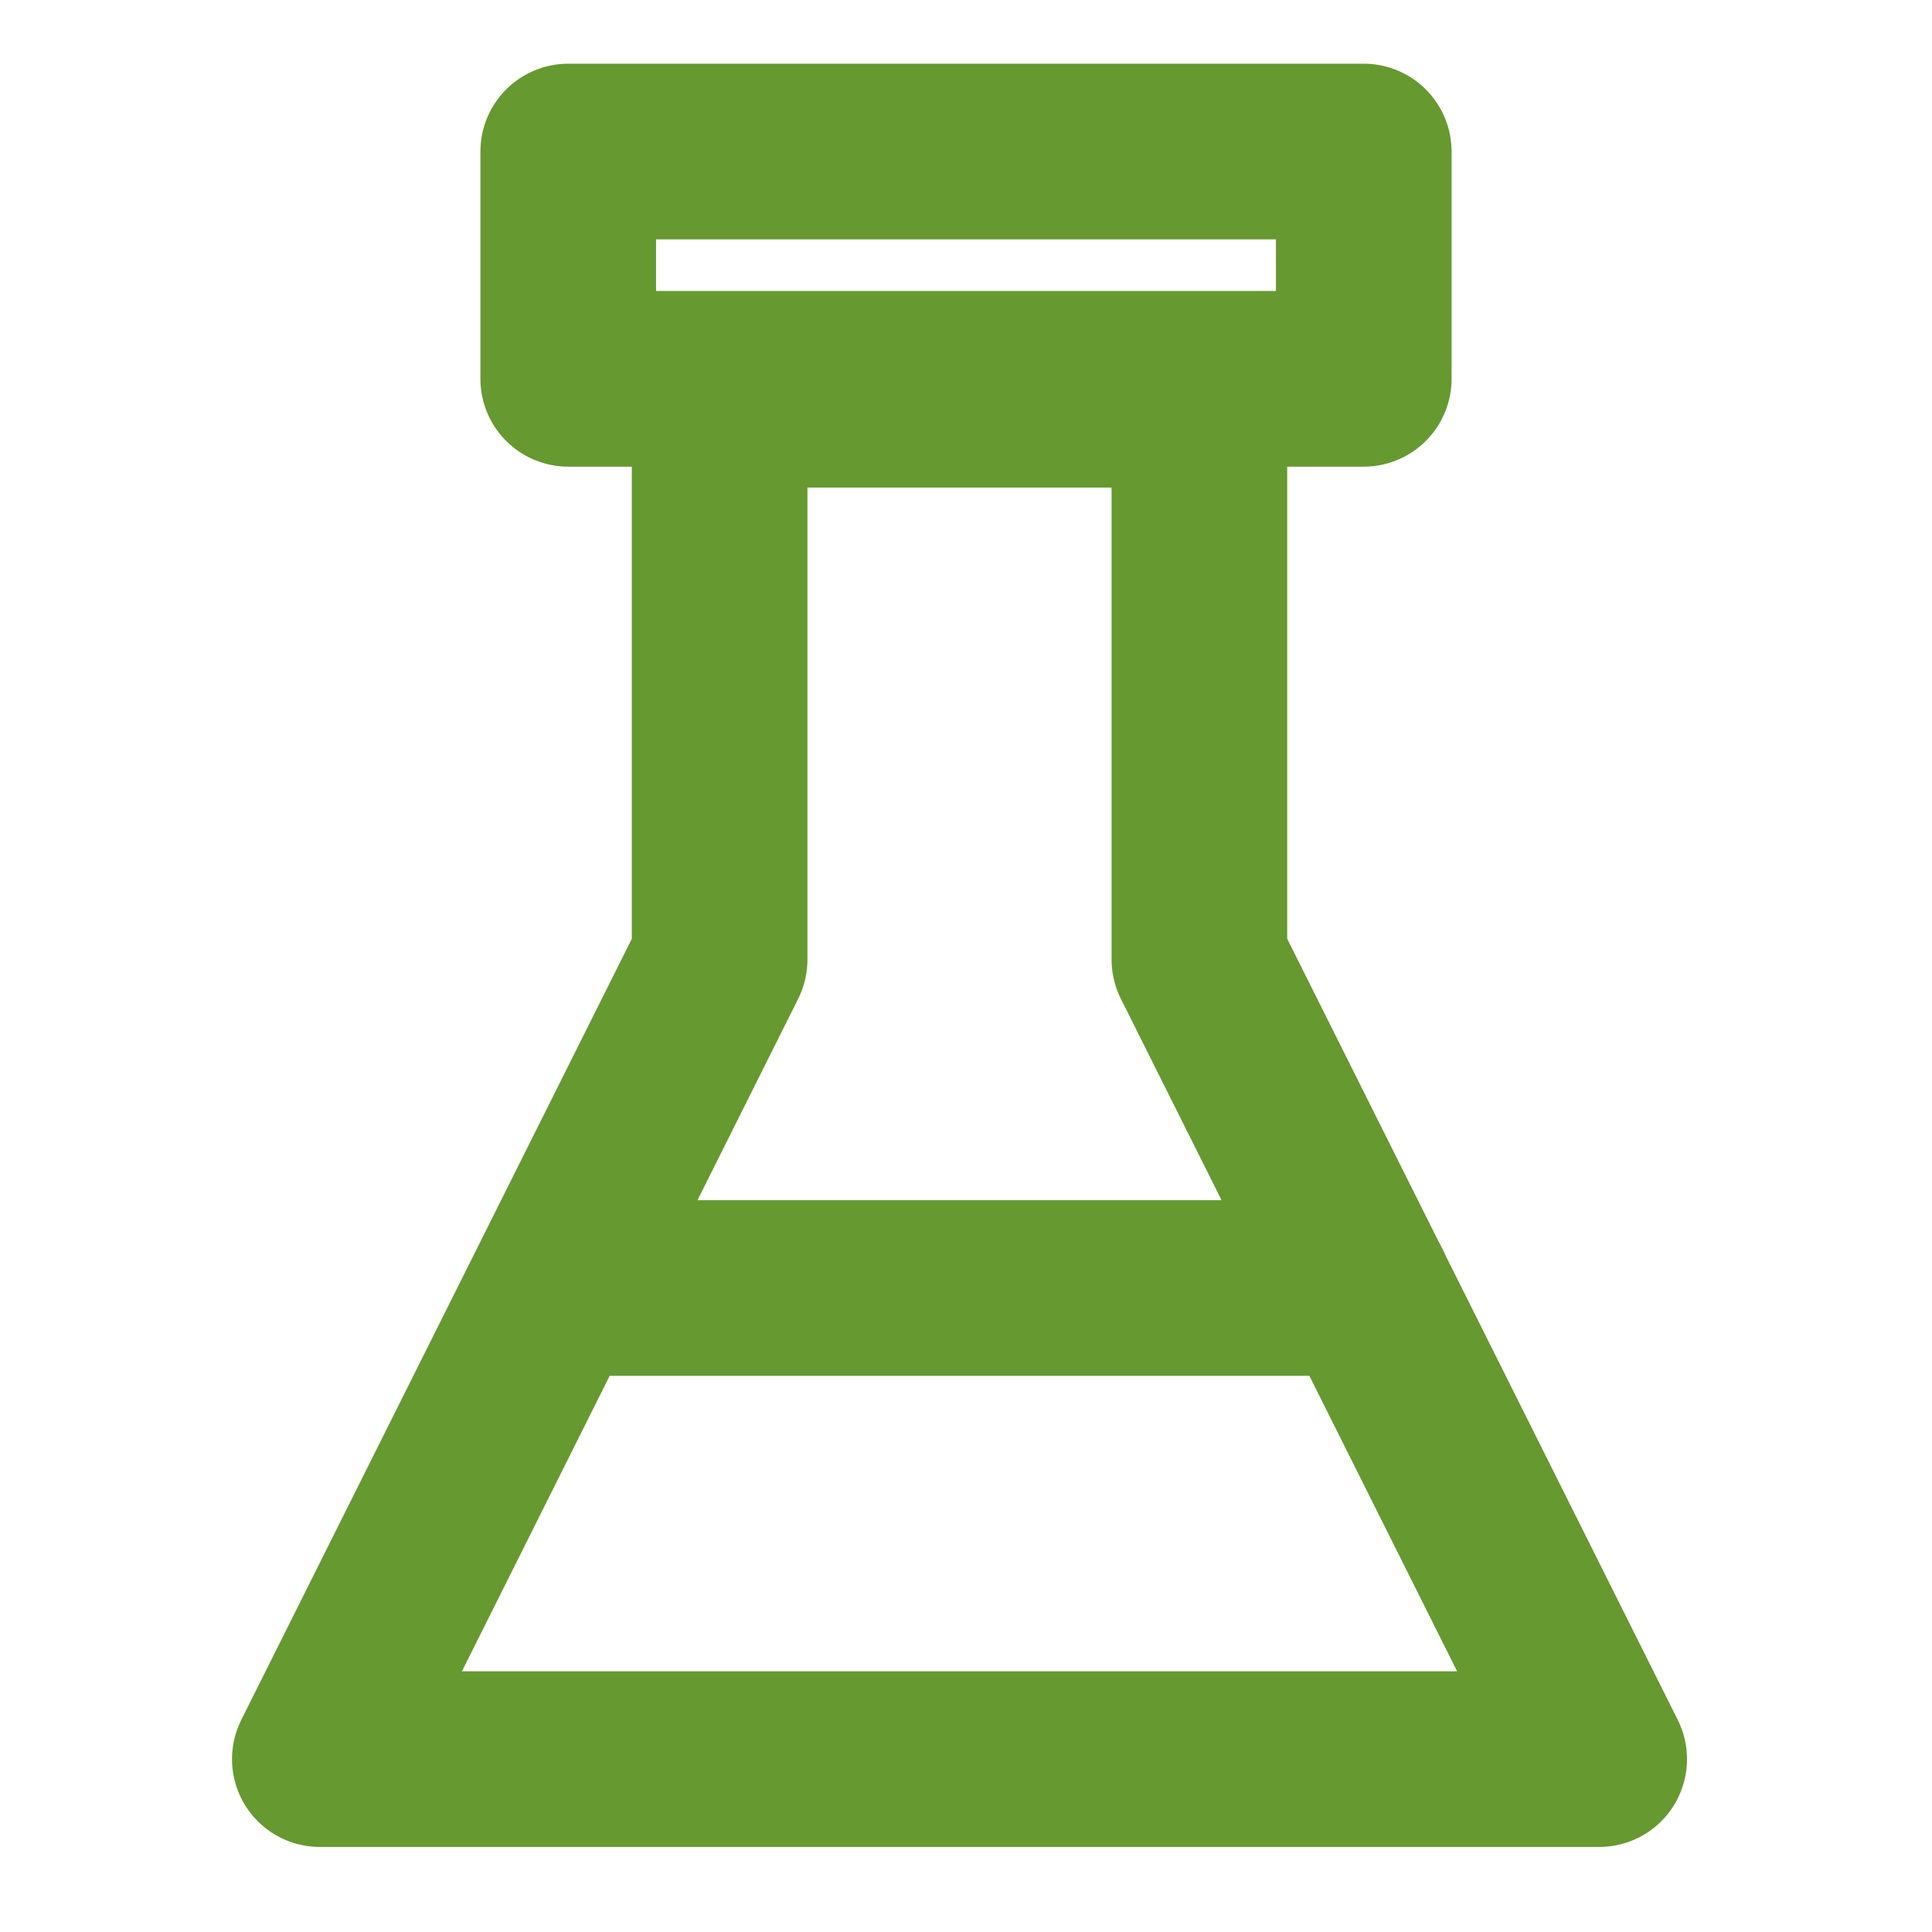
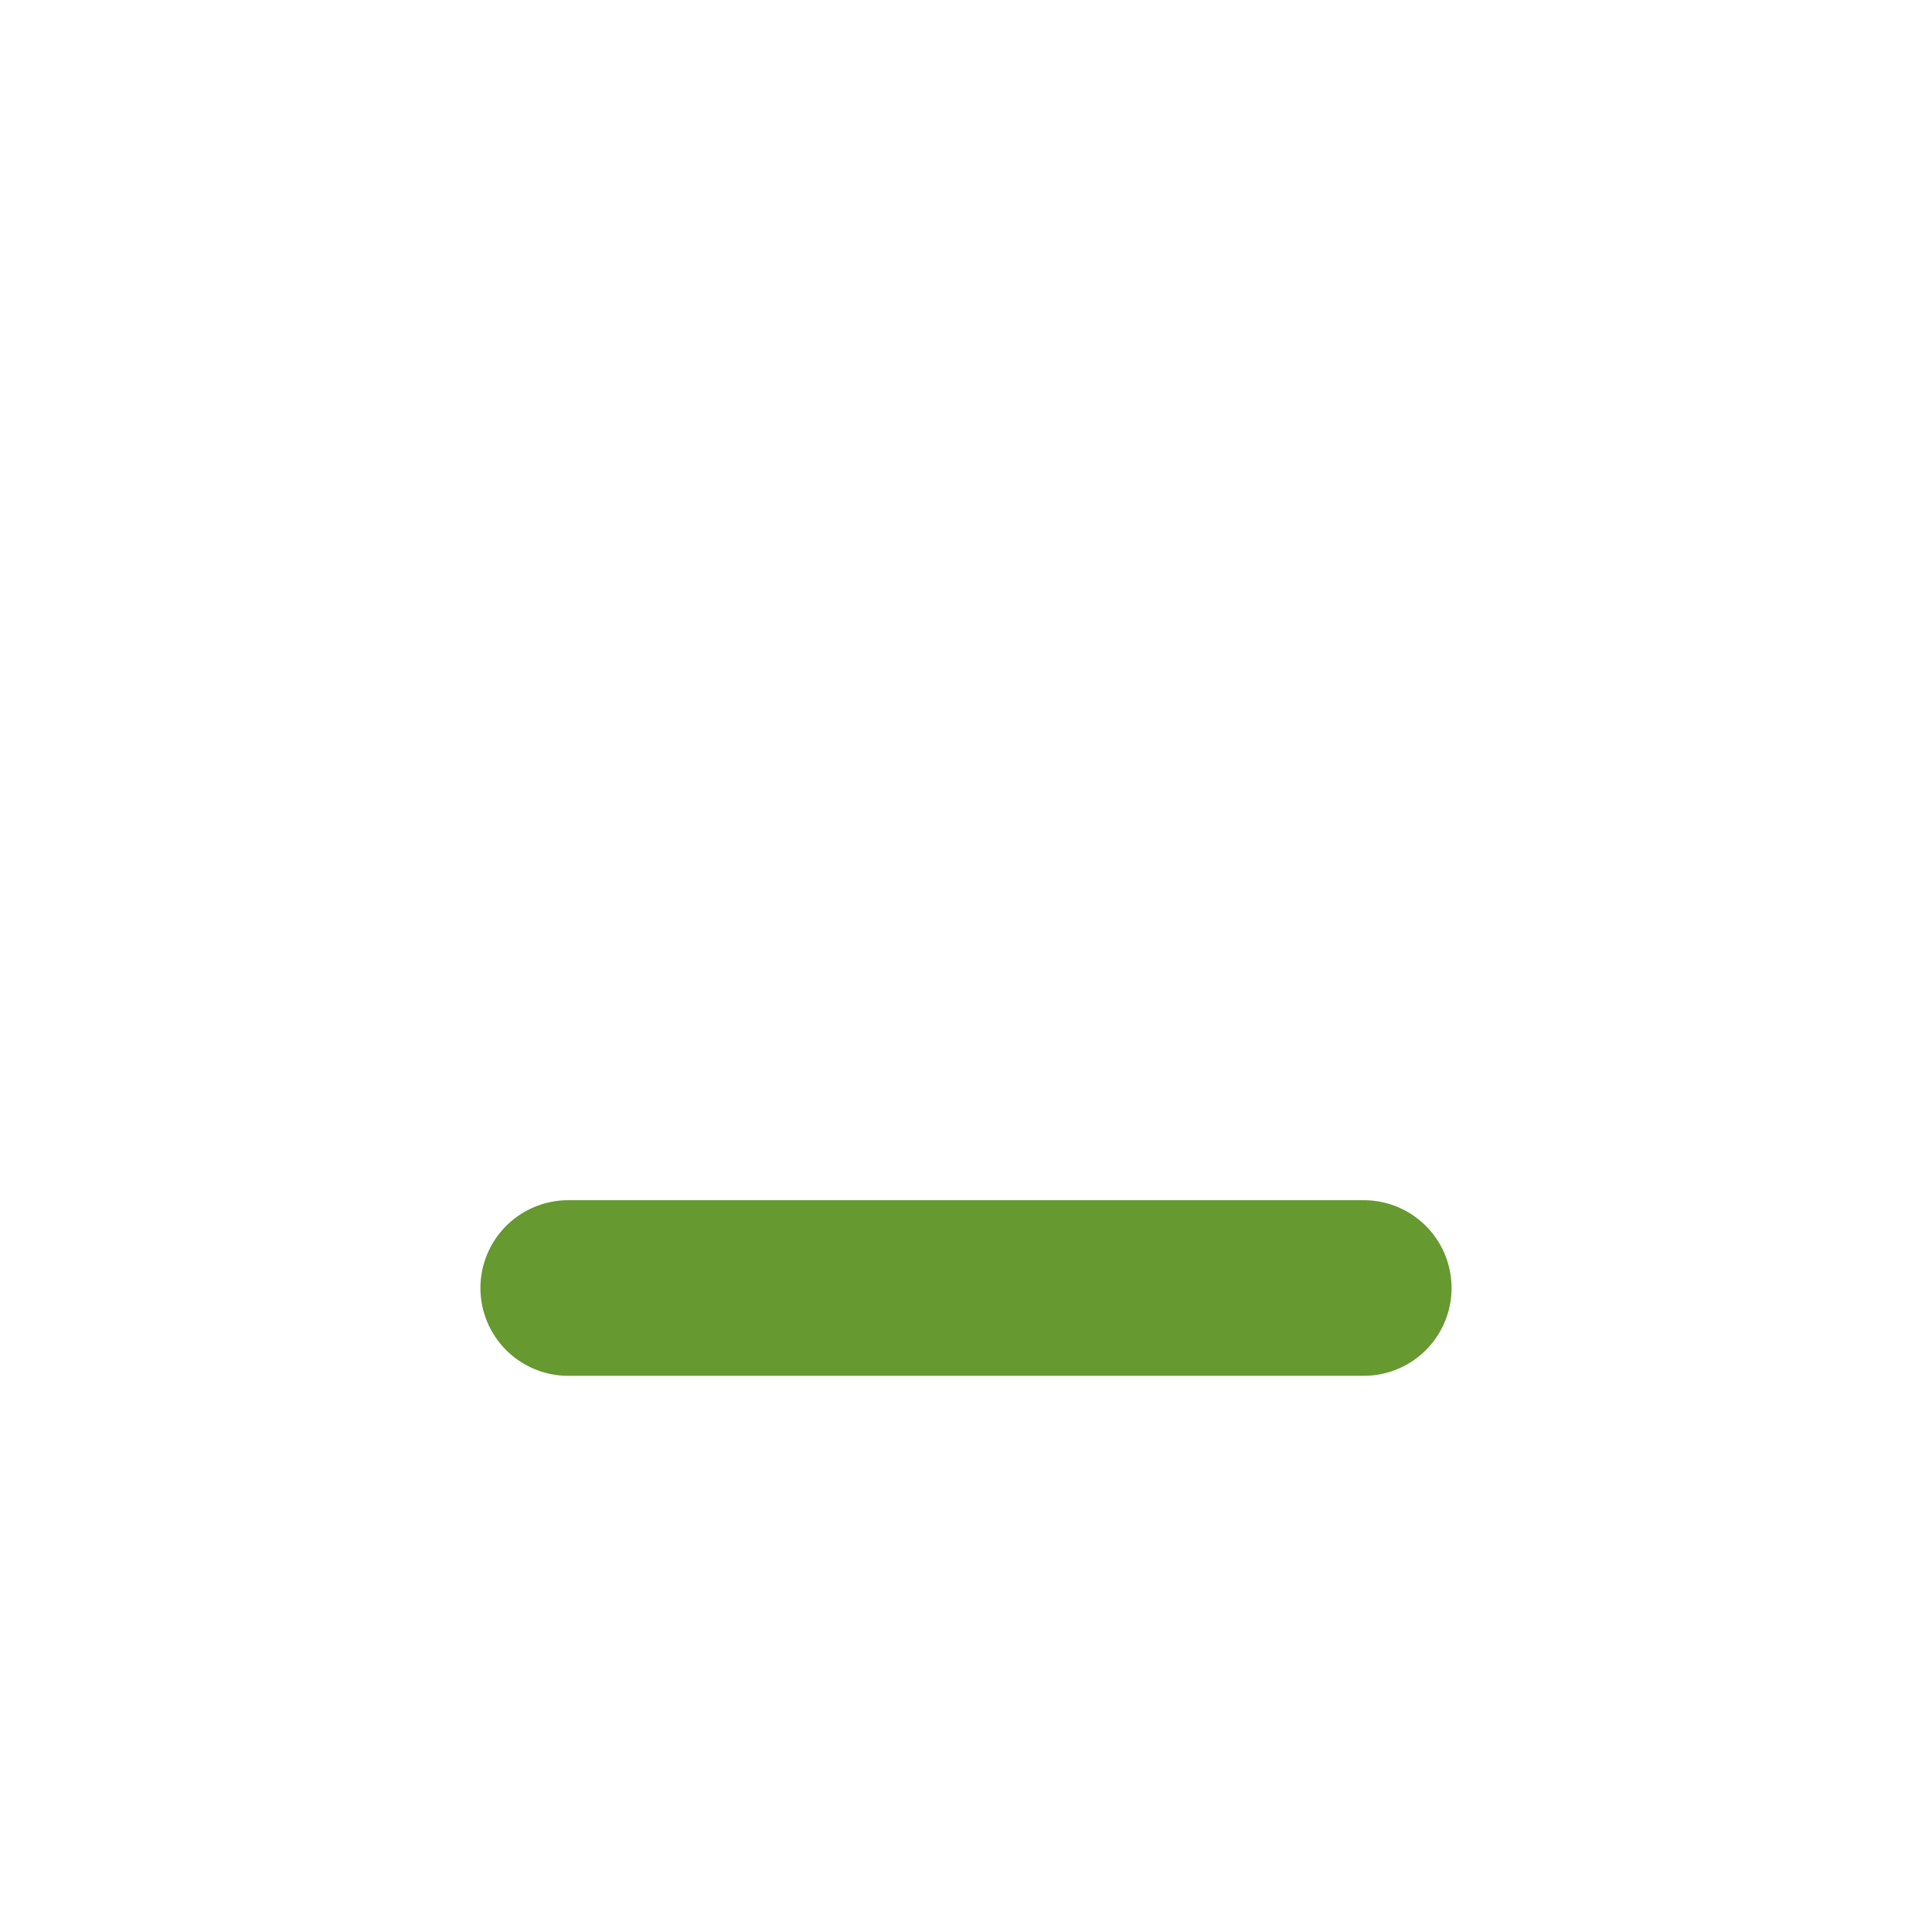
<svg xmlns="http://www.w3.org/2000/svg" id="Icons_Medicine_ic-medicine-liquid" data-name="Icons / Medicine / ic-medicine-liquid" width="88" height="88" viewBox="0 0 88 88">
  <rect id="Rectangle_312" data-name="Rectangle 312" width="88" height="88" fill="none" />
  <g id="ic-medicine-liquid" transform="translate(14.568 6.902)">
-     <path id="Path_252" data-name="Path 252" d="M44.063,30.495V5H22.21V30.495L4,66.916H62.273Z" transform="translate(-4 6.308)" fill="none" stroke="#669930" stroke-linecap="round" stroke-linejoin="round" stroke-width="8" />
-     <rect id="Rectangle_84" data-name="Rectangle 84" width="36.235" height="10.353" transform="translate(11.314)" fill="none" stroke="#669930" stroke-linecap="round" stroke-linejoin="round" stroke-width="8" />
    <line id="Line_318" data-name="Line 318" x2="36.235" transform="translate(11.314 51.765)" fill="none" stroke="#669930" stroke-linecap="round" stroke-linejoin="round" stroke-width="8" />
  </g>
</svg>